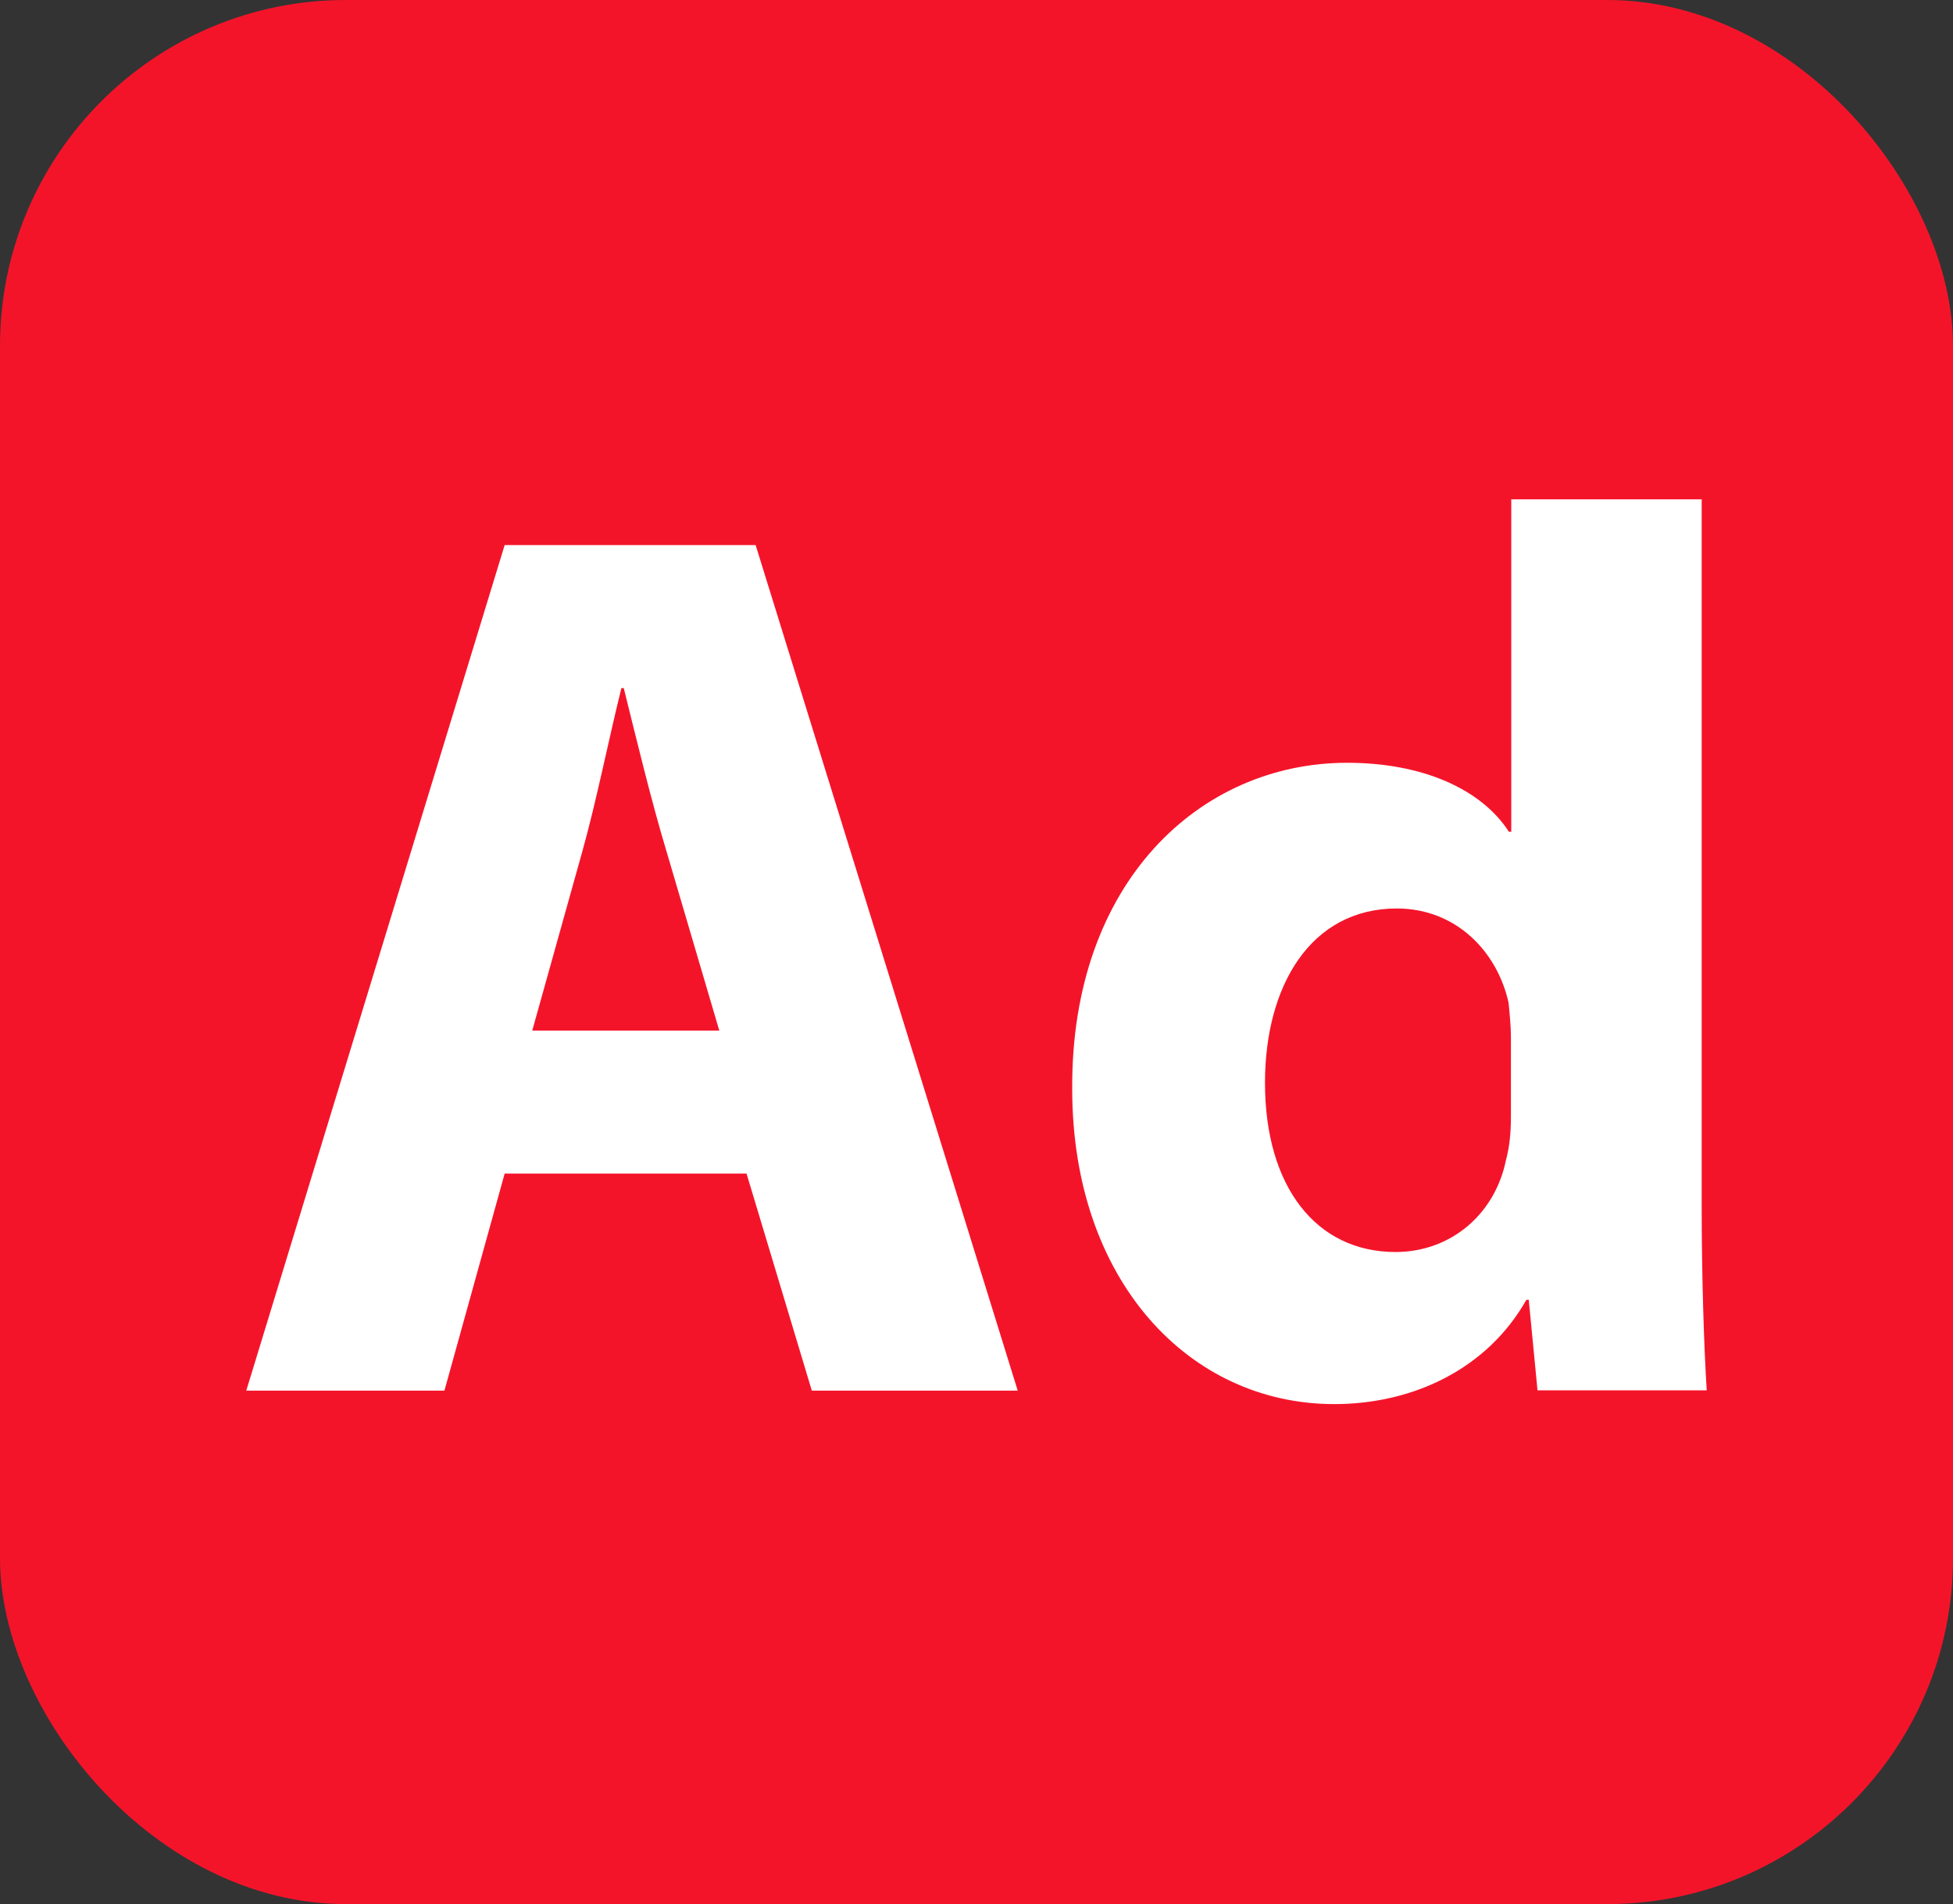
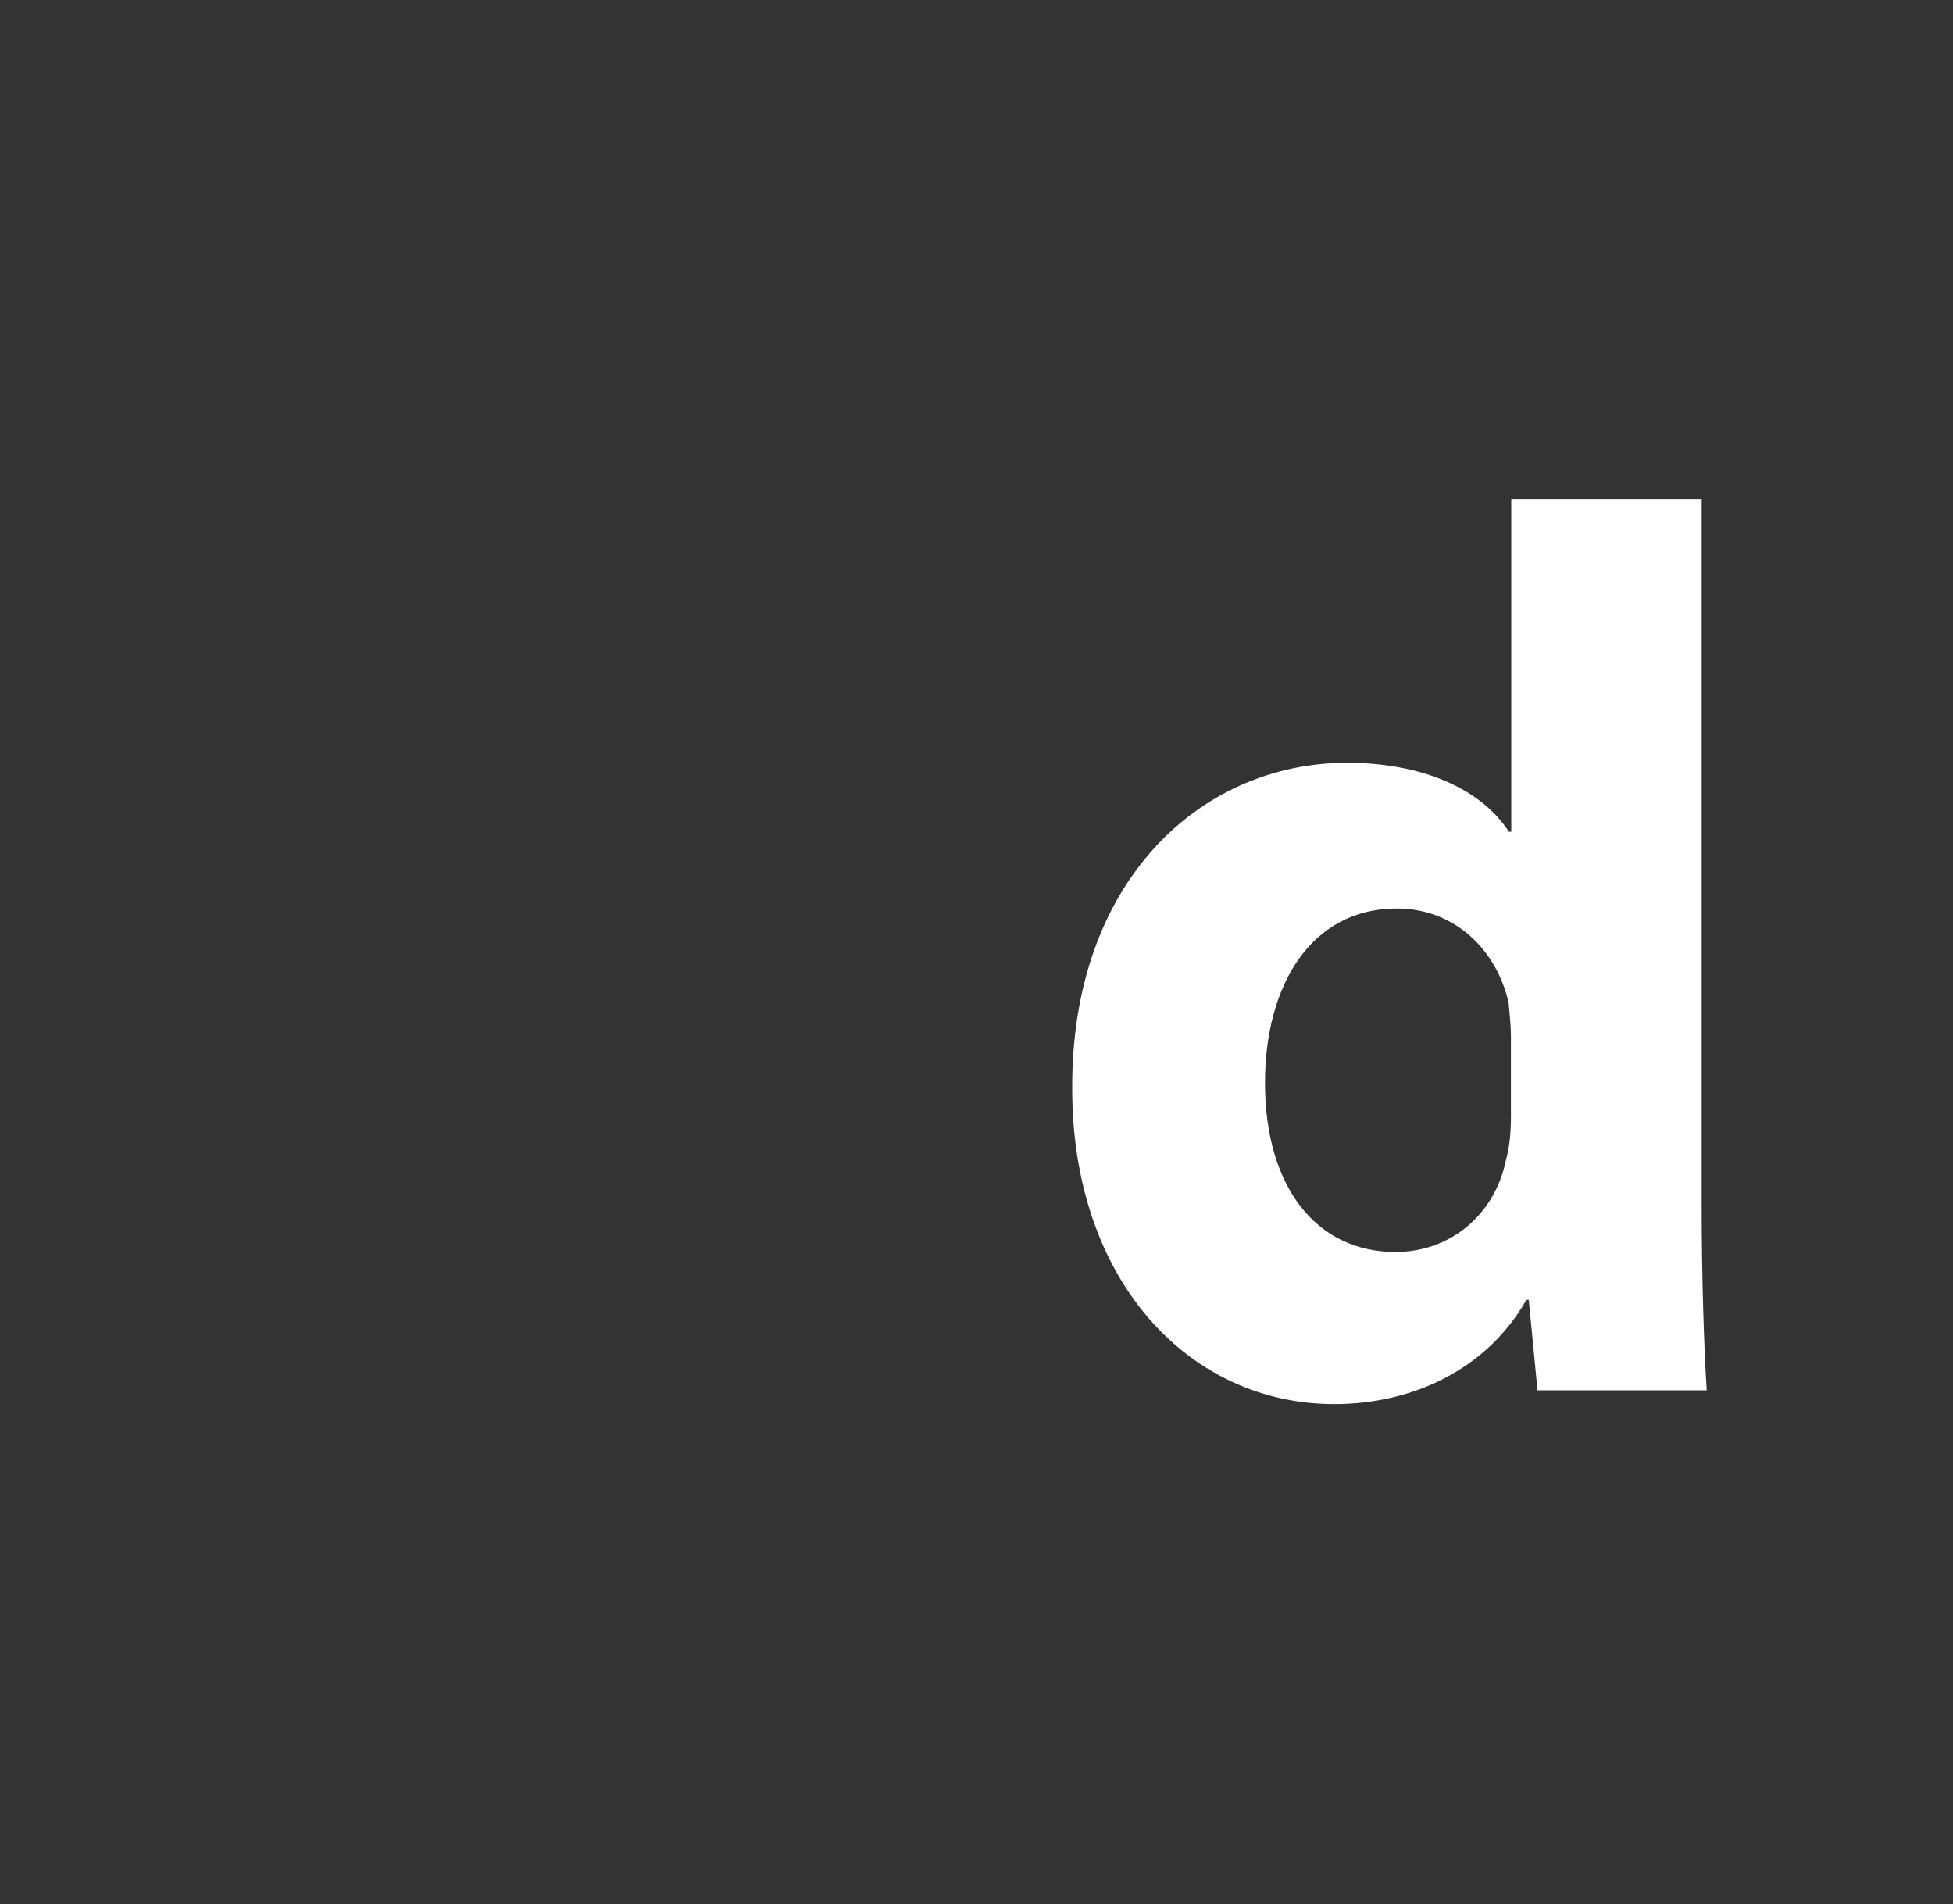
<svg xmlns="http://www.w3.org/2000/svg" id="Capa_2" viewBox="0 0 58.05 56.59">
  <rect x="0" y="0" width="58.05" height="56.59" fill="#333333" stroke="none" />
  <defs>
    <style>.cls-1{fill:#fff;}.cls-2{fill:#f4142a;}</style>
  </defs>
  <g id="Capa_1-2">
    <g>
      <g id="Surfaces">
        <g id="Drawing_Surface">
          <g id="Outline_no_shadow">
-             <rect class="cls-2" width="58.05" height="56.59" rx="10.28" ry="10.28" />
-           </g>
+             </g>
        </g>
      </g>
      <g>
-         <path class="cls-1" d="m15,34.88l-1.79,6.45h-5.89l7.68-25.13h7.46l7.79,25.13h-6.12l-1.94-6.45h-7.2Zm6.38-4.25l-1.57-5.33c-.45-1.49-.9-3.36-1.27-4.85h-.07c-.37,1.49-.75,3.39-1.16,4.85l-1.49,5.33h5.56Z" />
        <path class="cls-1" d="m50.58,14.85v21.03c0,2.05.07,4.21.15,5.44h-5.03l-.26-2.69h-.07c-1.16,2.05-3.36,3.1-5.71,3.1-4.33,0-7.79-3.69-7.79-9.36-.04-6.15,3.8-9.7,8.17-9.7,2.24,0,3.99.78,4.81,2.05h.07v-9.88h5.67Zm-5.67,15.96c0-.3-.04-.71-.07-1.01-.34-1.53-1.57-2.8-3.32-2.8-2.57,0-3.92,2.31-3.92,5.18,0,3.1,1.53,5.03,3.88,5.03,1.64,0,2.95-1.12,3.28-2.72.11-.41.15-.82.15-1.31v-2.39Z" />
      </g>
    </g>
  </g>
</svg>